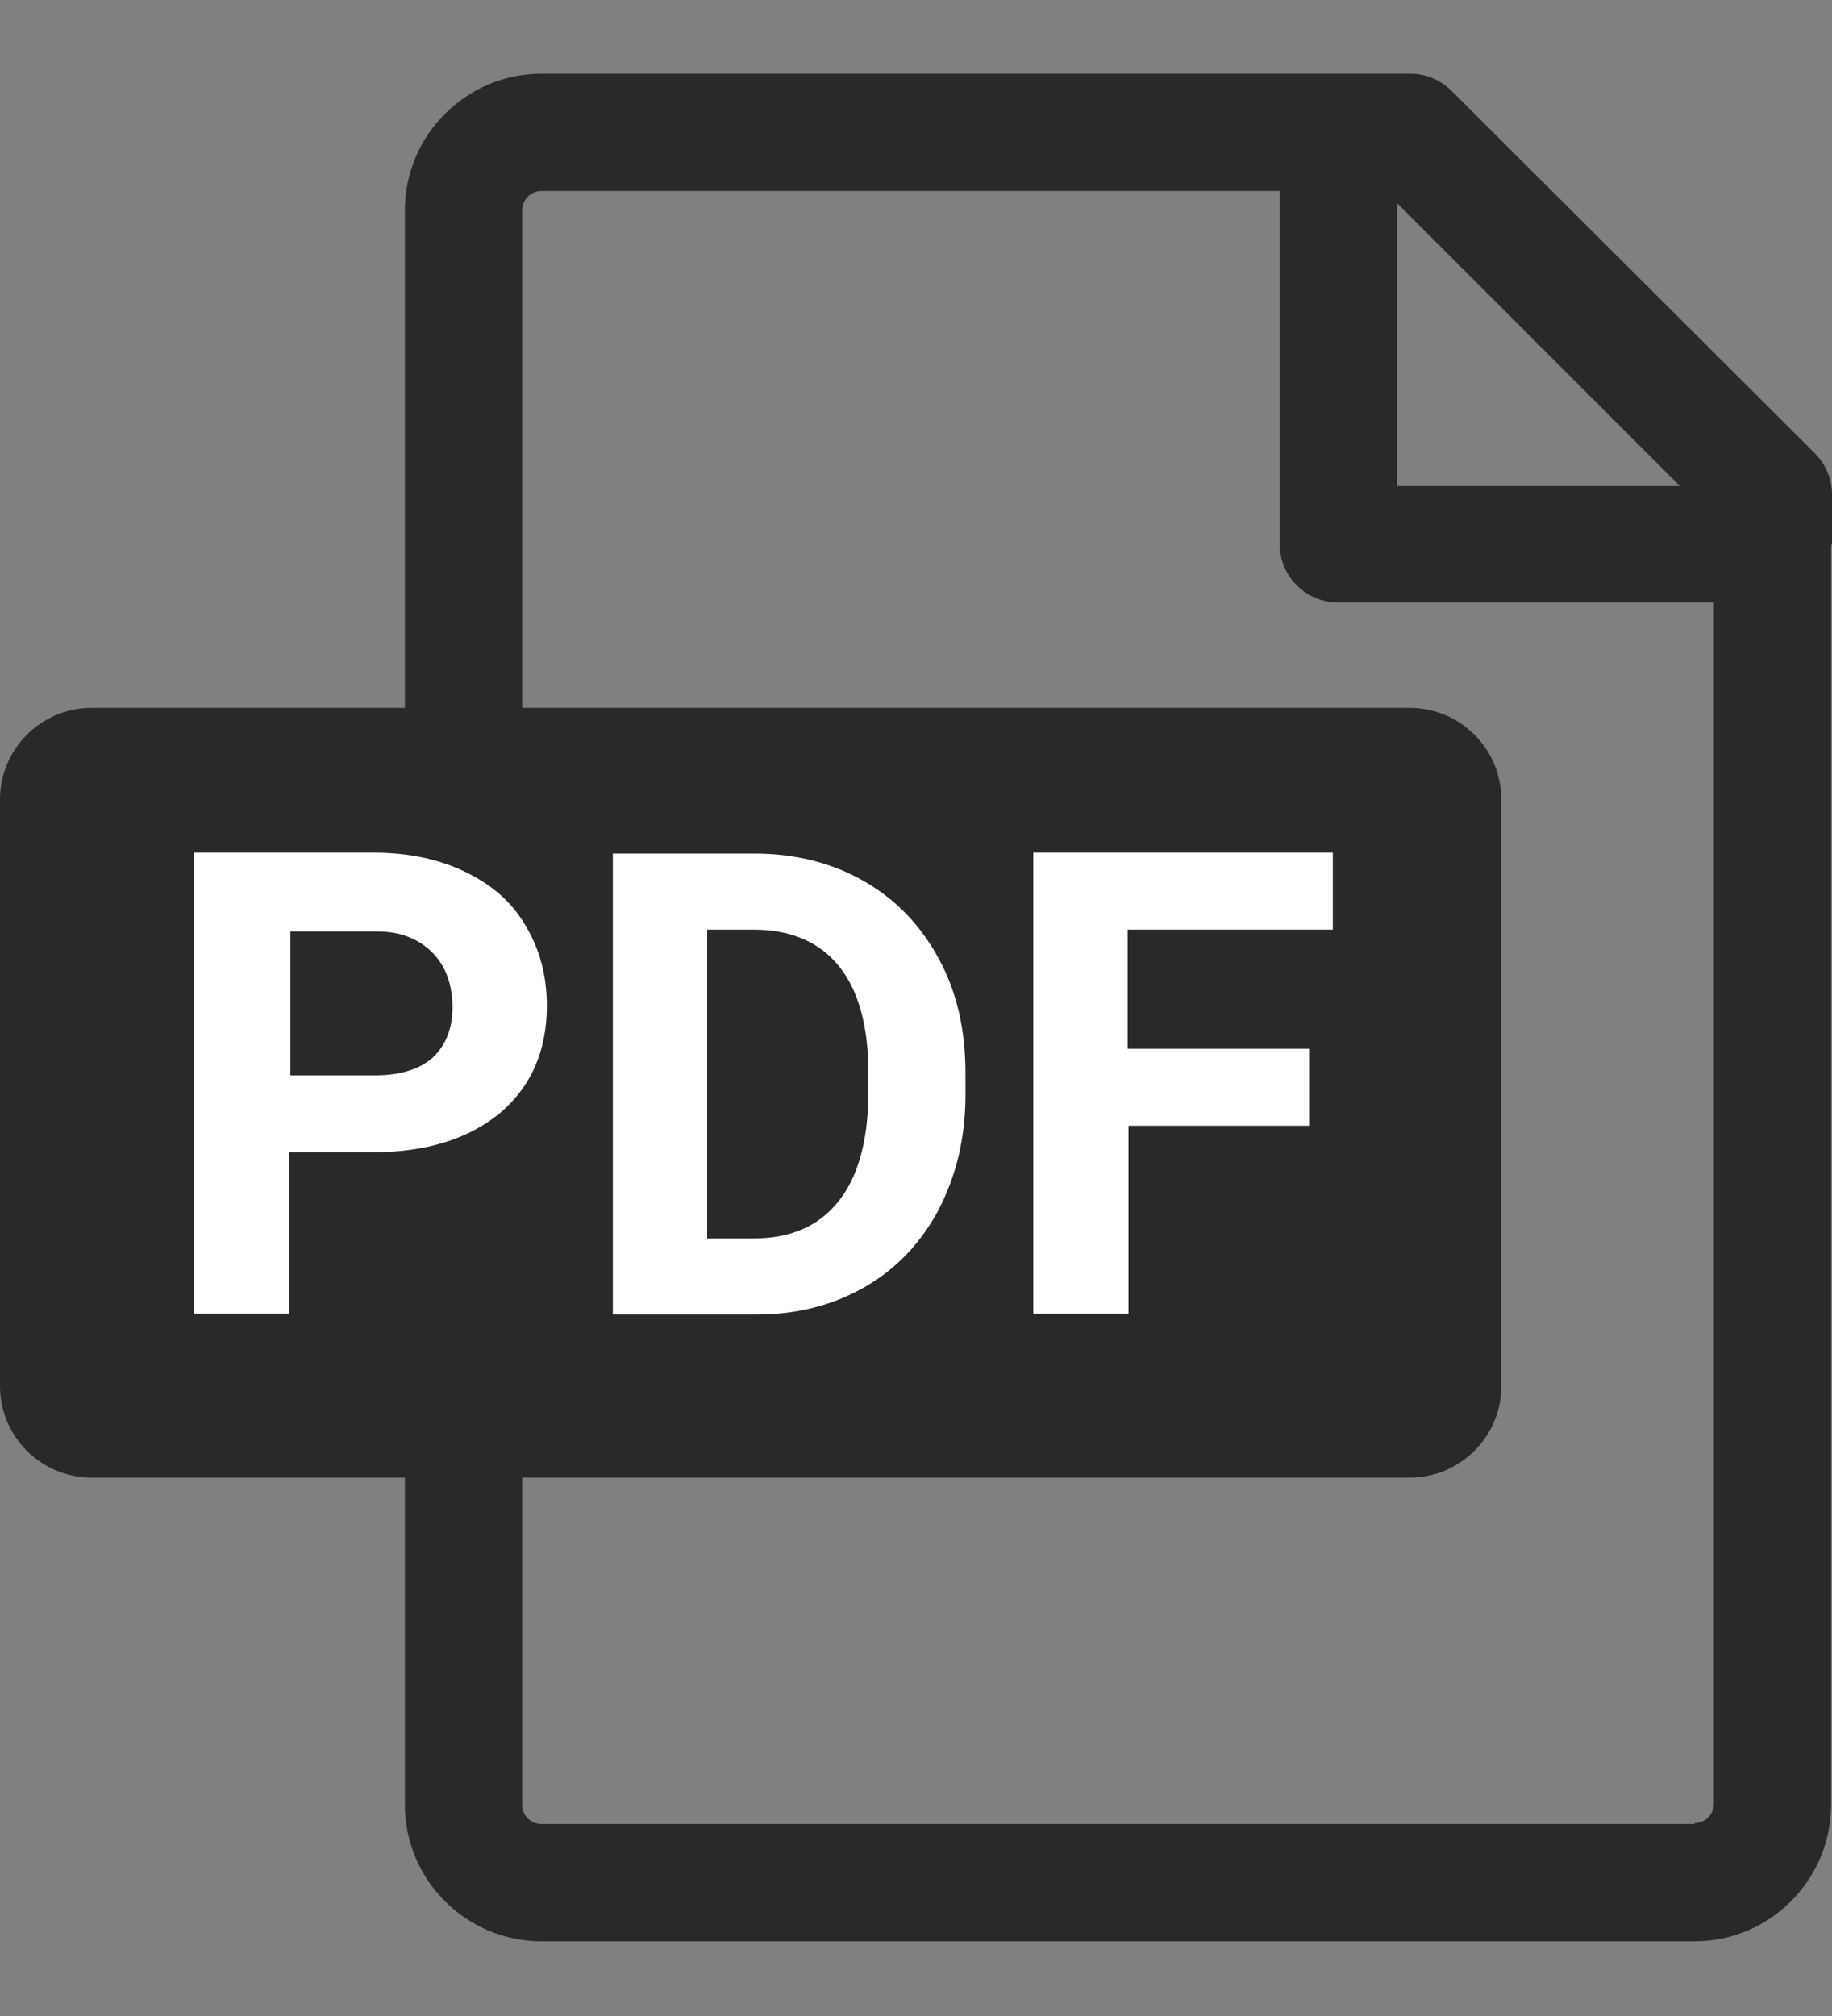
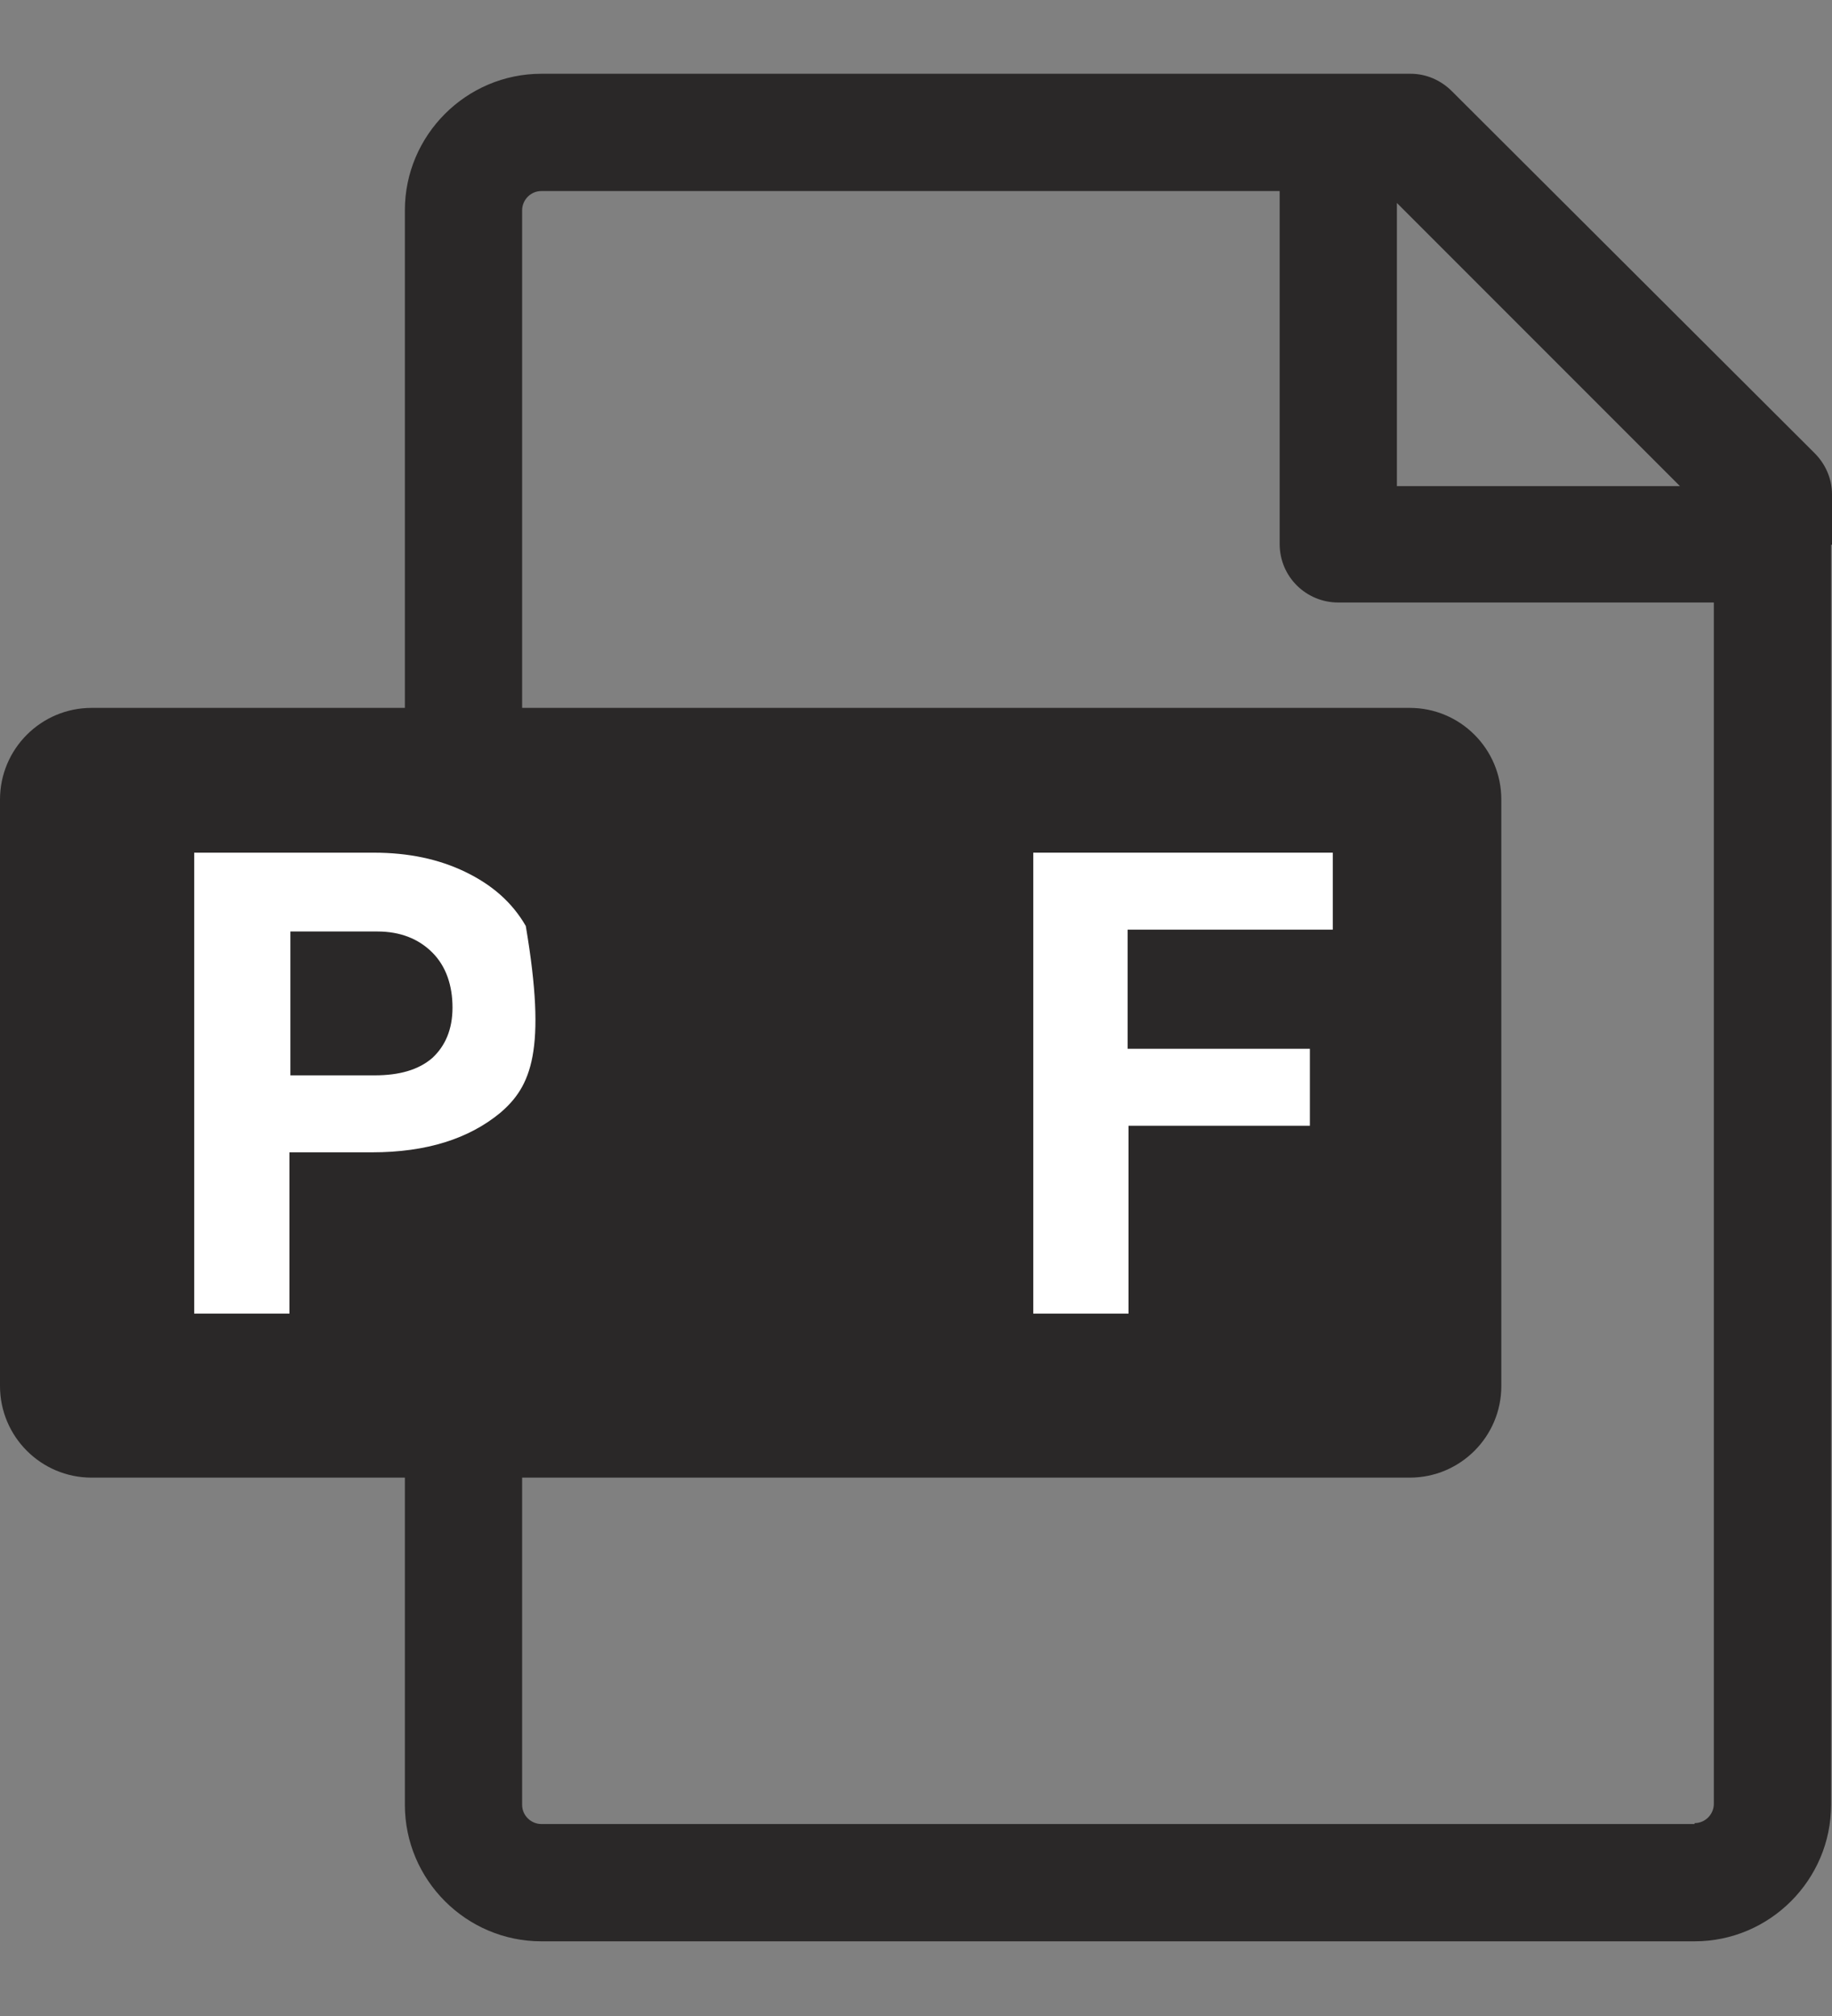
<svg xmlns="http://www.w3.org/2000/svg" viewBox="0 0 20 22" fill="none">
  <rect x="0" y="0" width="20" height="22" fill="#808080" stroke="none" />
  <g clip-path="url(#clip0_1935_9279)">
    <path d="M20 5.945C20 5.945 20 5.895 20 5.865V5.395C20 5.225 19.93 5.065 19.81 4.945L15.85 0.995C15.73 0.875 15.57 0.805 15.4 0.805H5.91C5.09 0.805 4.42 1.475 4.42 2.295V19.695C4.42 20.515 5.09 21.185 5.91 21.185H18.5C19.32 21.185 19.99 20.515 19.99 19.695V6.025C19.99 6.025 19.99 5.975 19.99 5.945H20ZM18.34 5.305H15.25V2.215L18.34 5.305ZM18.5 19.905H5.91C5.8 19.905 5.7 19.815 5.7 19.695V2.295C5.7 2.185 5.79 2.085 5.91 2.085H13.97V5.935C13.97 6.295 14.26 6.575 14.61 6.575H18.71V19.685C18.71 19.795 18.62 19.895 18.5 19.895V19.905Z" fill="#2A2828" />
    <path d="M15.39 7.725H1C0.448 7.725 0 8.173 0 8.725V15.125C0 15.677 0.448 16.125 1 16.125H15.39C15.942 16.125 16.39 15.677 16.39 15.125V8.725C16.39 8.173 15.942 7.725 15.39 7.725Z" fill="#2A2828" />
-     <path d="M3.16 12.565V14.335H2.12V9.305H4.08C4.46 9.305 4.79 9.375 5.08 9.515C5.37 9.655 5.59 9.845 5.74 10.105C5.89 10.355 5.97 10.645 5.97 10.975C5.97 11.465 5.8 11.855 5.46 12.145C5.12 12.425 4.66 12.575 4.06 12.575H3.15L3.16 12.565ZM3.16 11.735H4.09C4.36 11.735 4.57 11.675 4.72 11.545C4.86 11.415 4.94 11.235 4.94 10.995C4.94 10.755 4.87 10.545 4.72 10.395C4.57 10.245 4.37 10.165 4.12 10.165H3.17V11.745L3.16 11.735Z" fill="white" />
-     <path d="M6.69 14.345V9.315H8.24C8.68 9.315 9.08 9.415 9.43 9.615C9.78 9.815 10.05 10.095 10.25 10.465C10.45 10.835 10.54 11.245 10.54 11.715V11.945C10.54 12.415 10.44 12.825 10.25 13.195C10.06 13.555 9.79 13.845 9.44 14.045C9.09 14.245 8.7 14.345 8.26 14.345H6.7H6.69ZM7.72 10.155V13.515H8.22C8.63 13.515 8.93 13.385 9.15 13.115C9.36 12.855 9.47 12.475 9.48 11.975V11.705C9.48 11.195 9.37 10.805 9.16 10.545C8.95 10.285 8.64 10.145 8.23 10.145H7.72V10.155Z" fill="white" />
+     <path d="M3.16 12.565V14.335H2.12V9.305H4.08C4.46 9.305 4.79 9.375 5.08 9.515C5.37 9.655 5.59 9.845 5.74 10.105C5.97 11.465 5.8 11.855 5.46 12.145C5.12 12.425 4.66 12.575 4.06 12.575H3.15L3.16 12.565ZM3.16 11.735H4.09C4.36 11.735 4.57 11.675 4.72 11.545C4.86 11.415 4.94 11.235 4.94 10.995C4.94 10.755 4.87 10.545 4.72 10.395C4.57 10.245 4.37 10.165 4.12 10.165H3.17V11.745L3.16 11.735Z" fill="white" />
    <path d="M14.31 12.285H12.32V14.335H11.28V9.305H14.55V10.145H12.31V11.445H14.3V12.285H14.31Z" fill="white" />
  </g>
</svg>